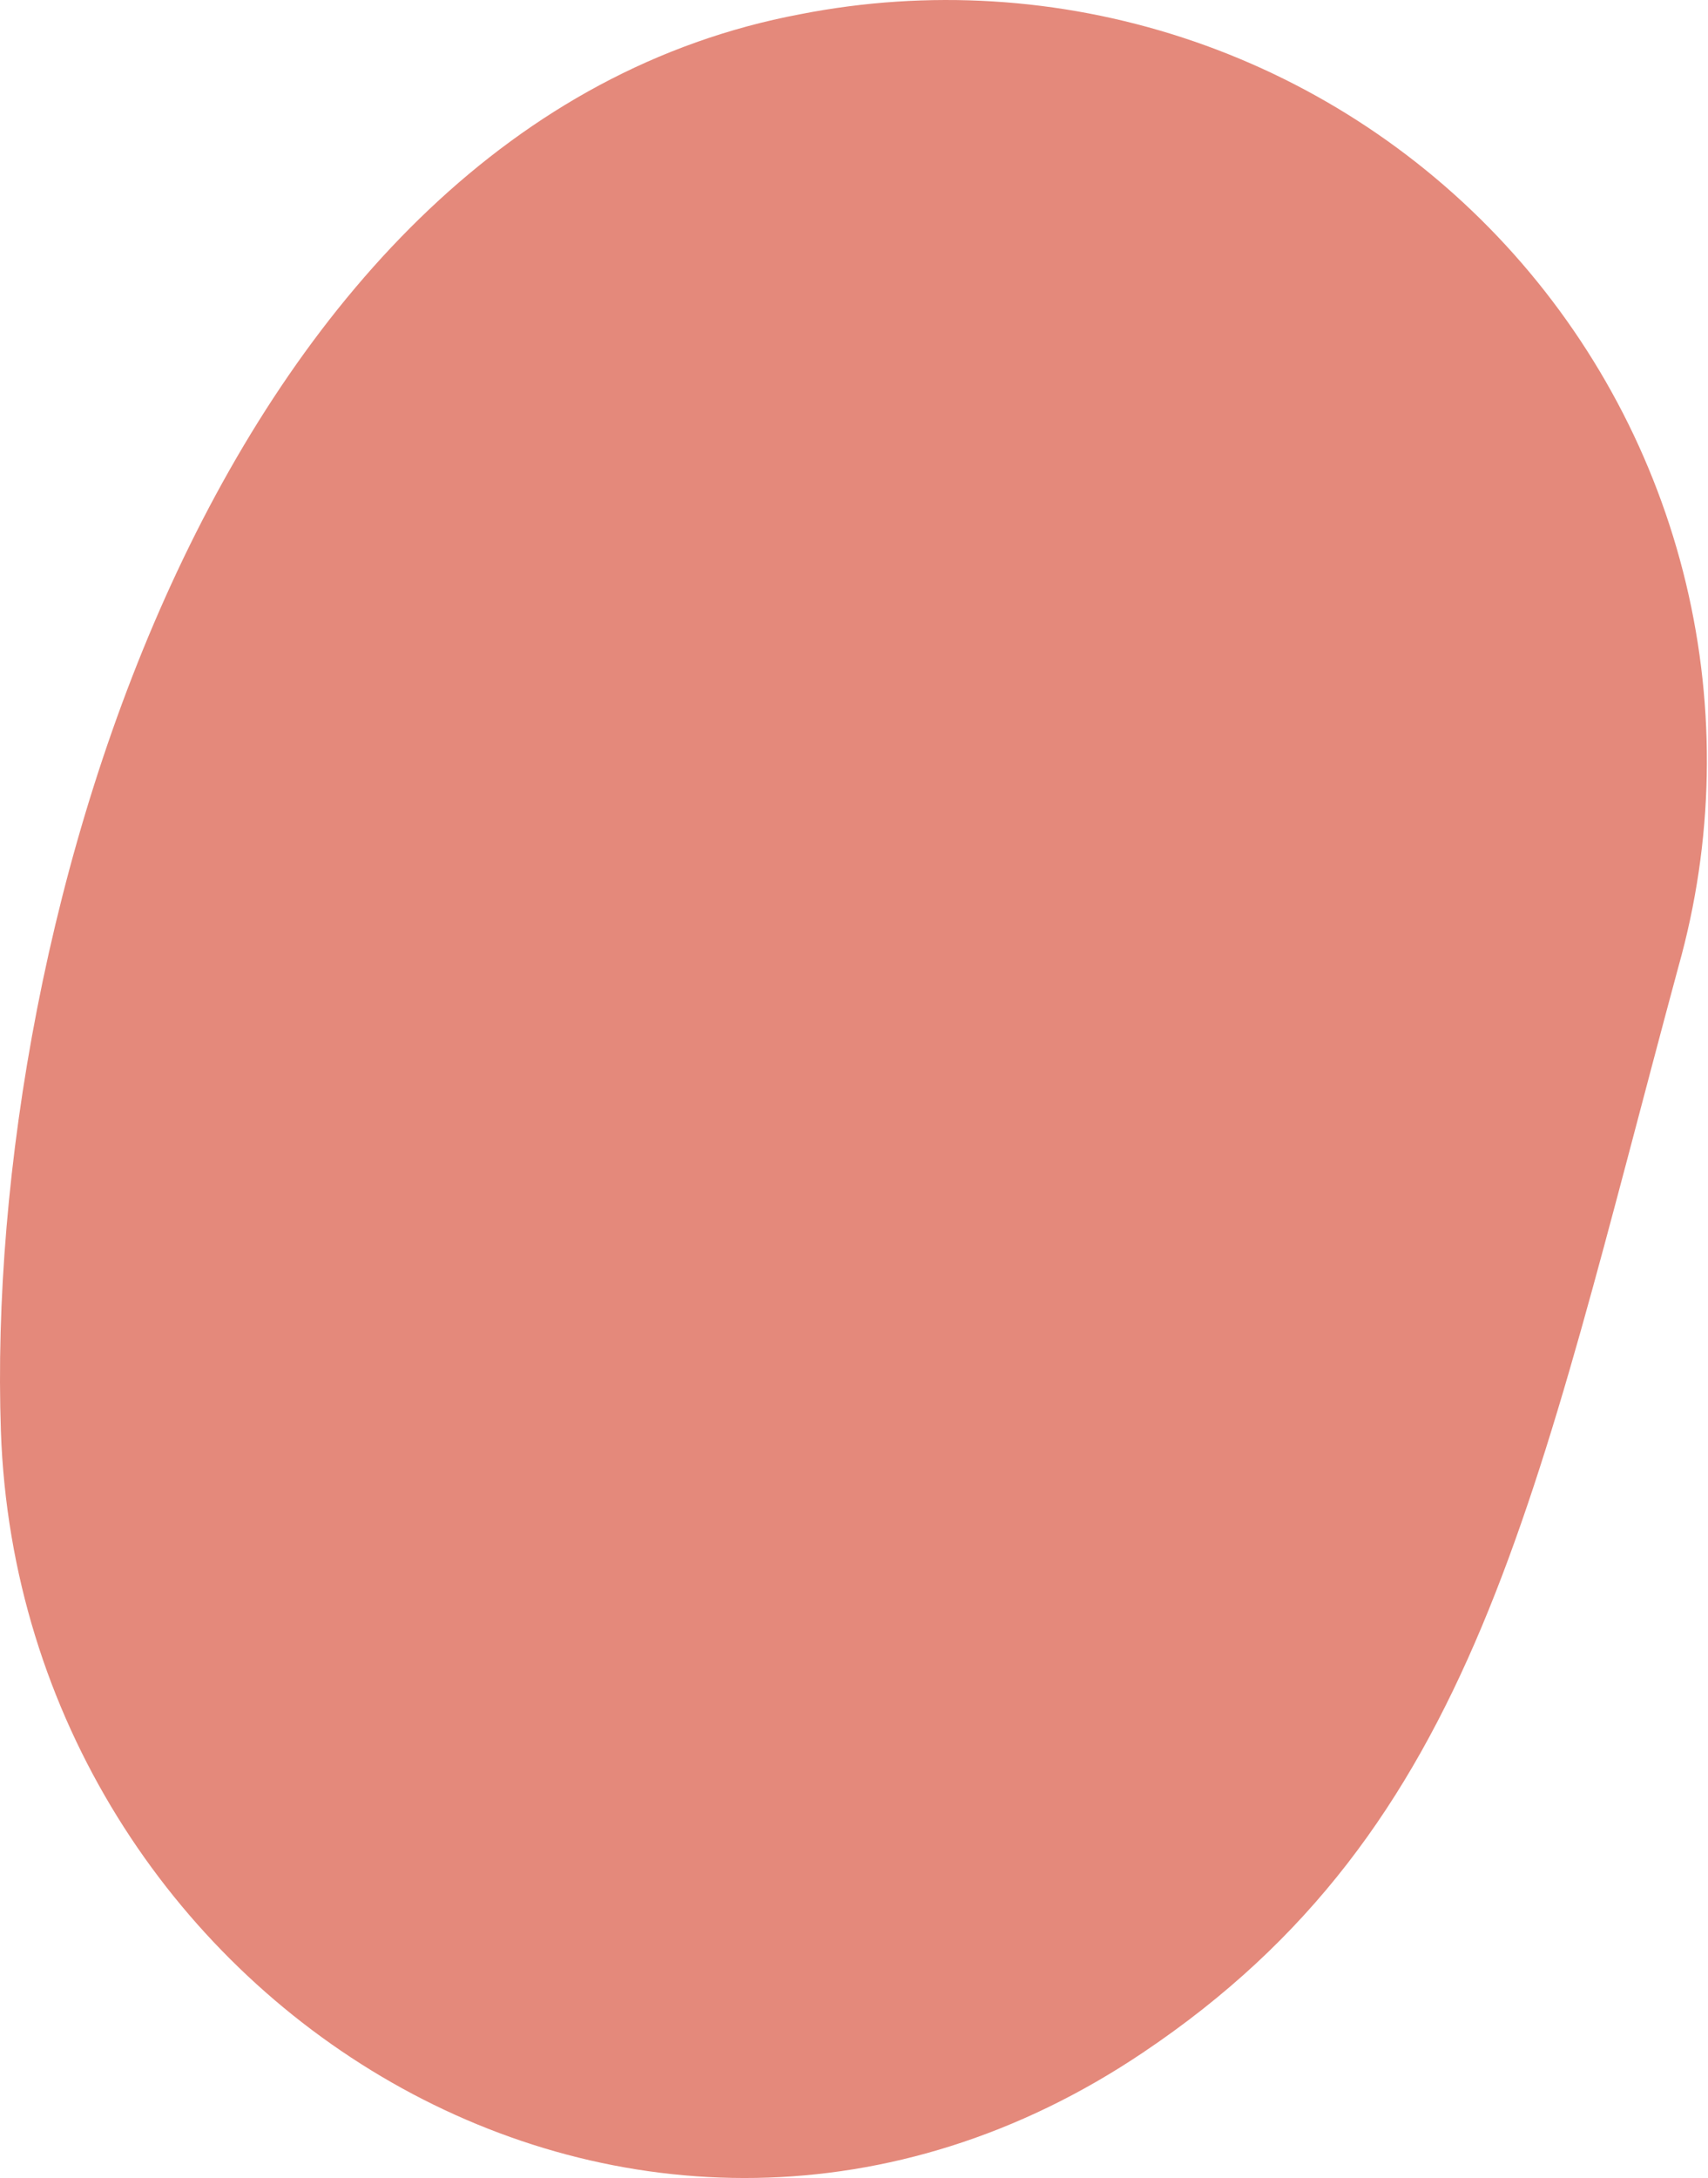
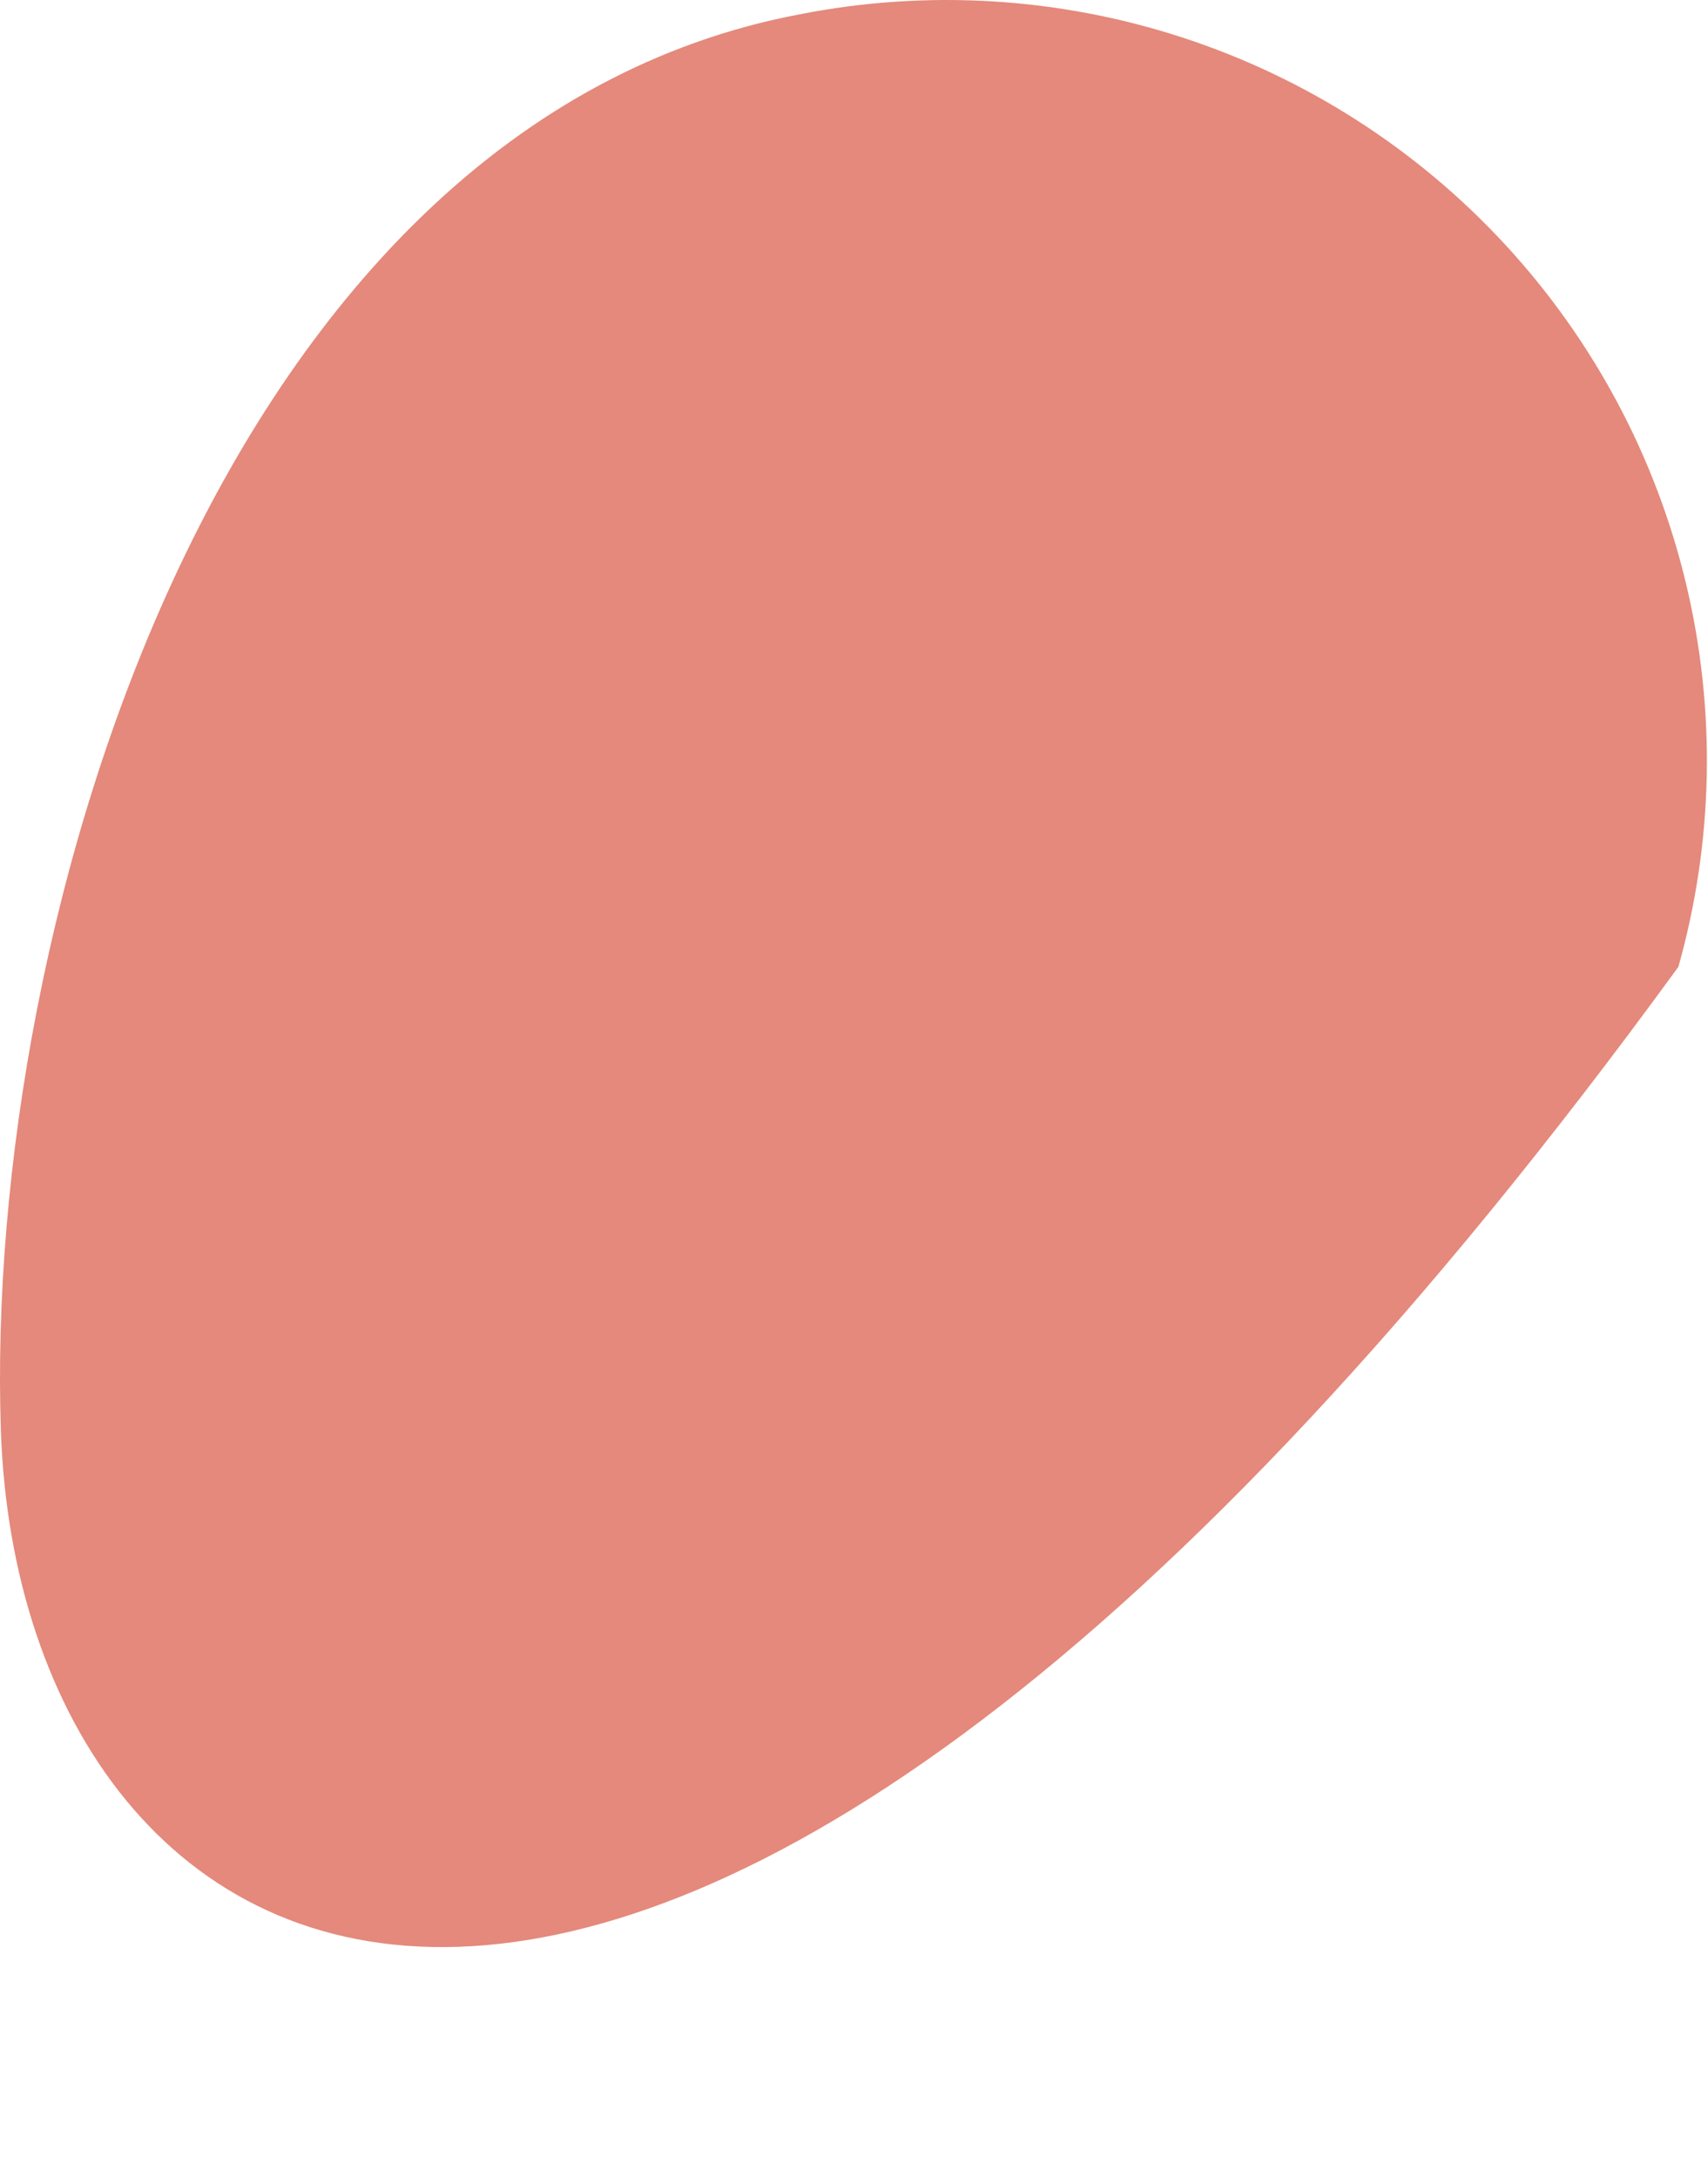
<svg xmlns="http://www.w3.org/2000/svg" width="131" height="167" viewBox="0 0 131 167" fill="none">
-   <path d="M128.729 74.132C117.641 115.2 113.3 140.193 87.661 157.383C49.292 183.197 1.594 153.57 0.069 109.744C-1.28 70.377 17.083 9.421 61.378 1.09C71.155 -0.827 81.26 -0.207 90.729 2.89C100.199 5.988 108.717 11.46 115.471 18.785C122.225 26.109 126.989 35.042 129.31 44.731C131.631 54.42 131.431 64.542 128.729 74.132Z" fill="#E4897B" />
+   <path d="M128.729 74.132C49.292 183.197 1.594 153.57 0.069 109.744C-1.28 70.377 17.083 9.421 61.378 1.09C71.155 -0.827 81.26 -0.207 90.729 2.89C100.199 5.988 108.717 11.46 115.471 18.785C122.225 26.109 126.989 35.042 129.31 44.731C131.631 54.42 131.431 64.542 128.729 74.132Z" fill="#E4897B" />
</svg>